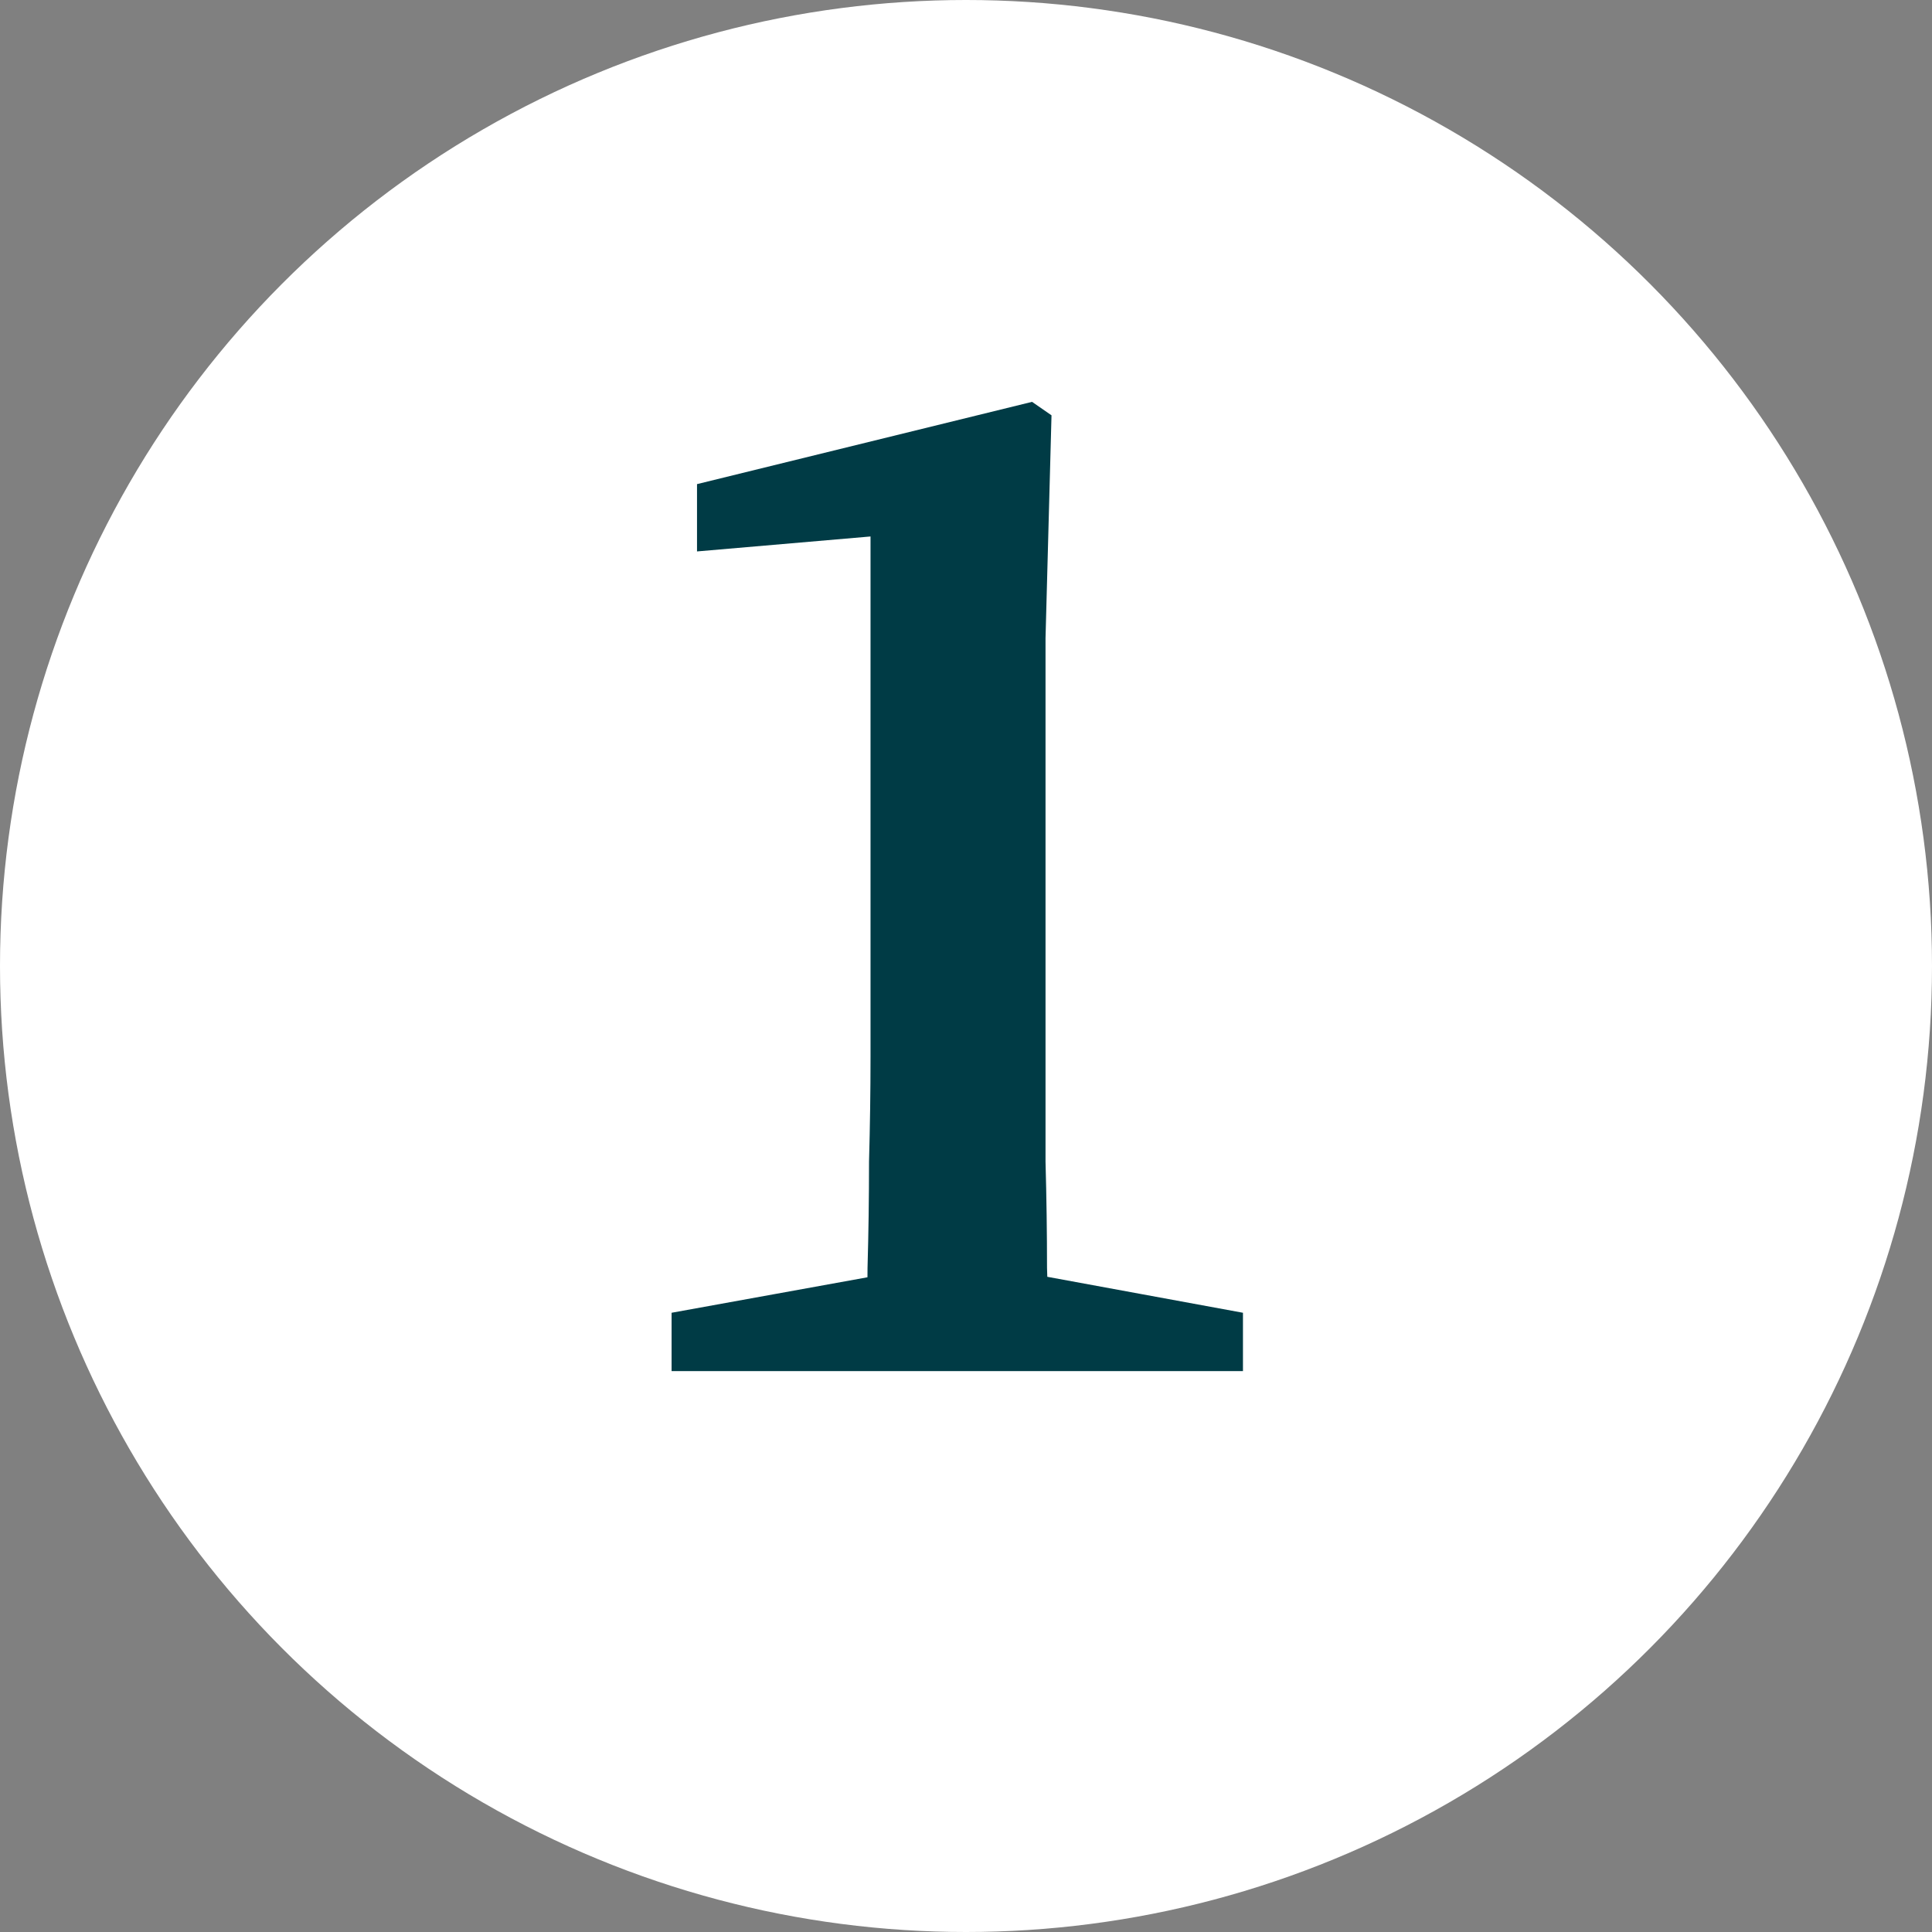
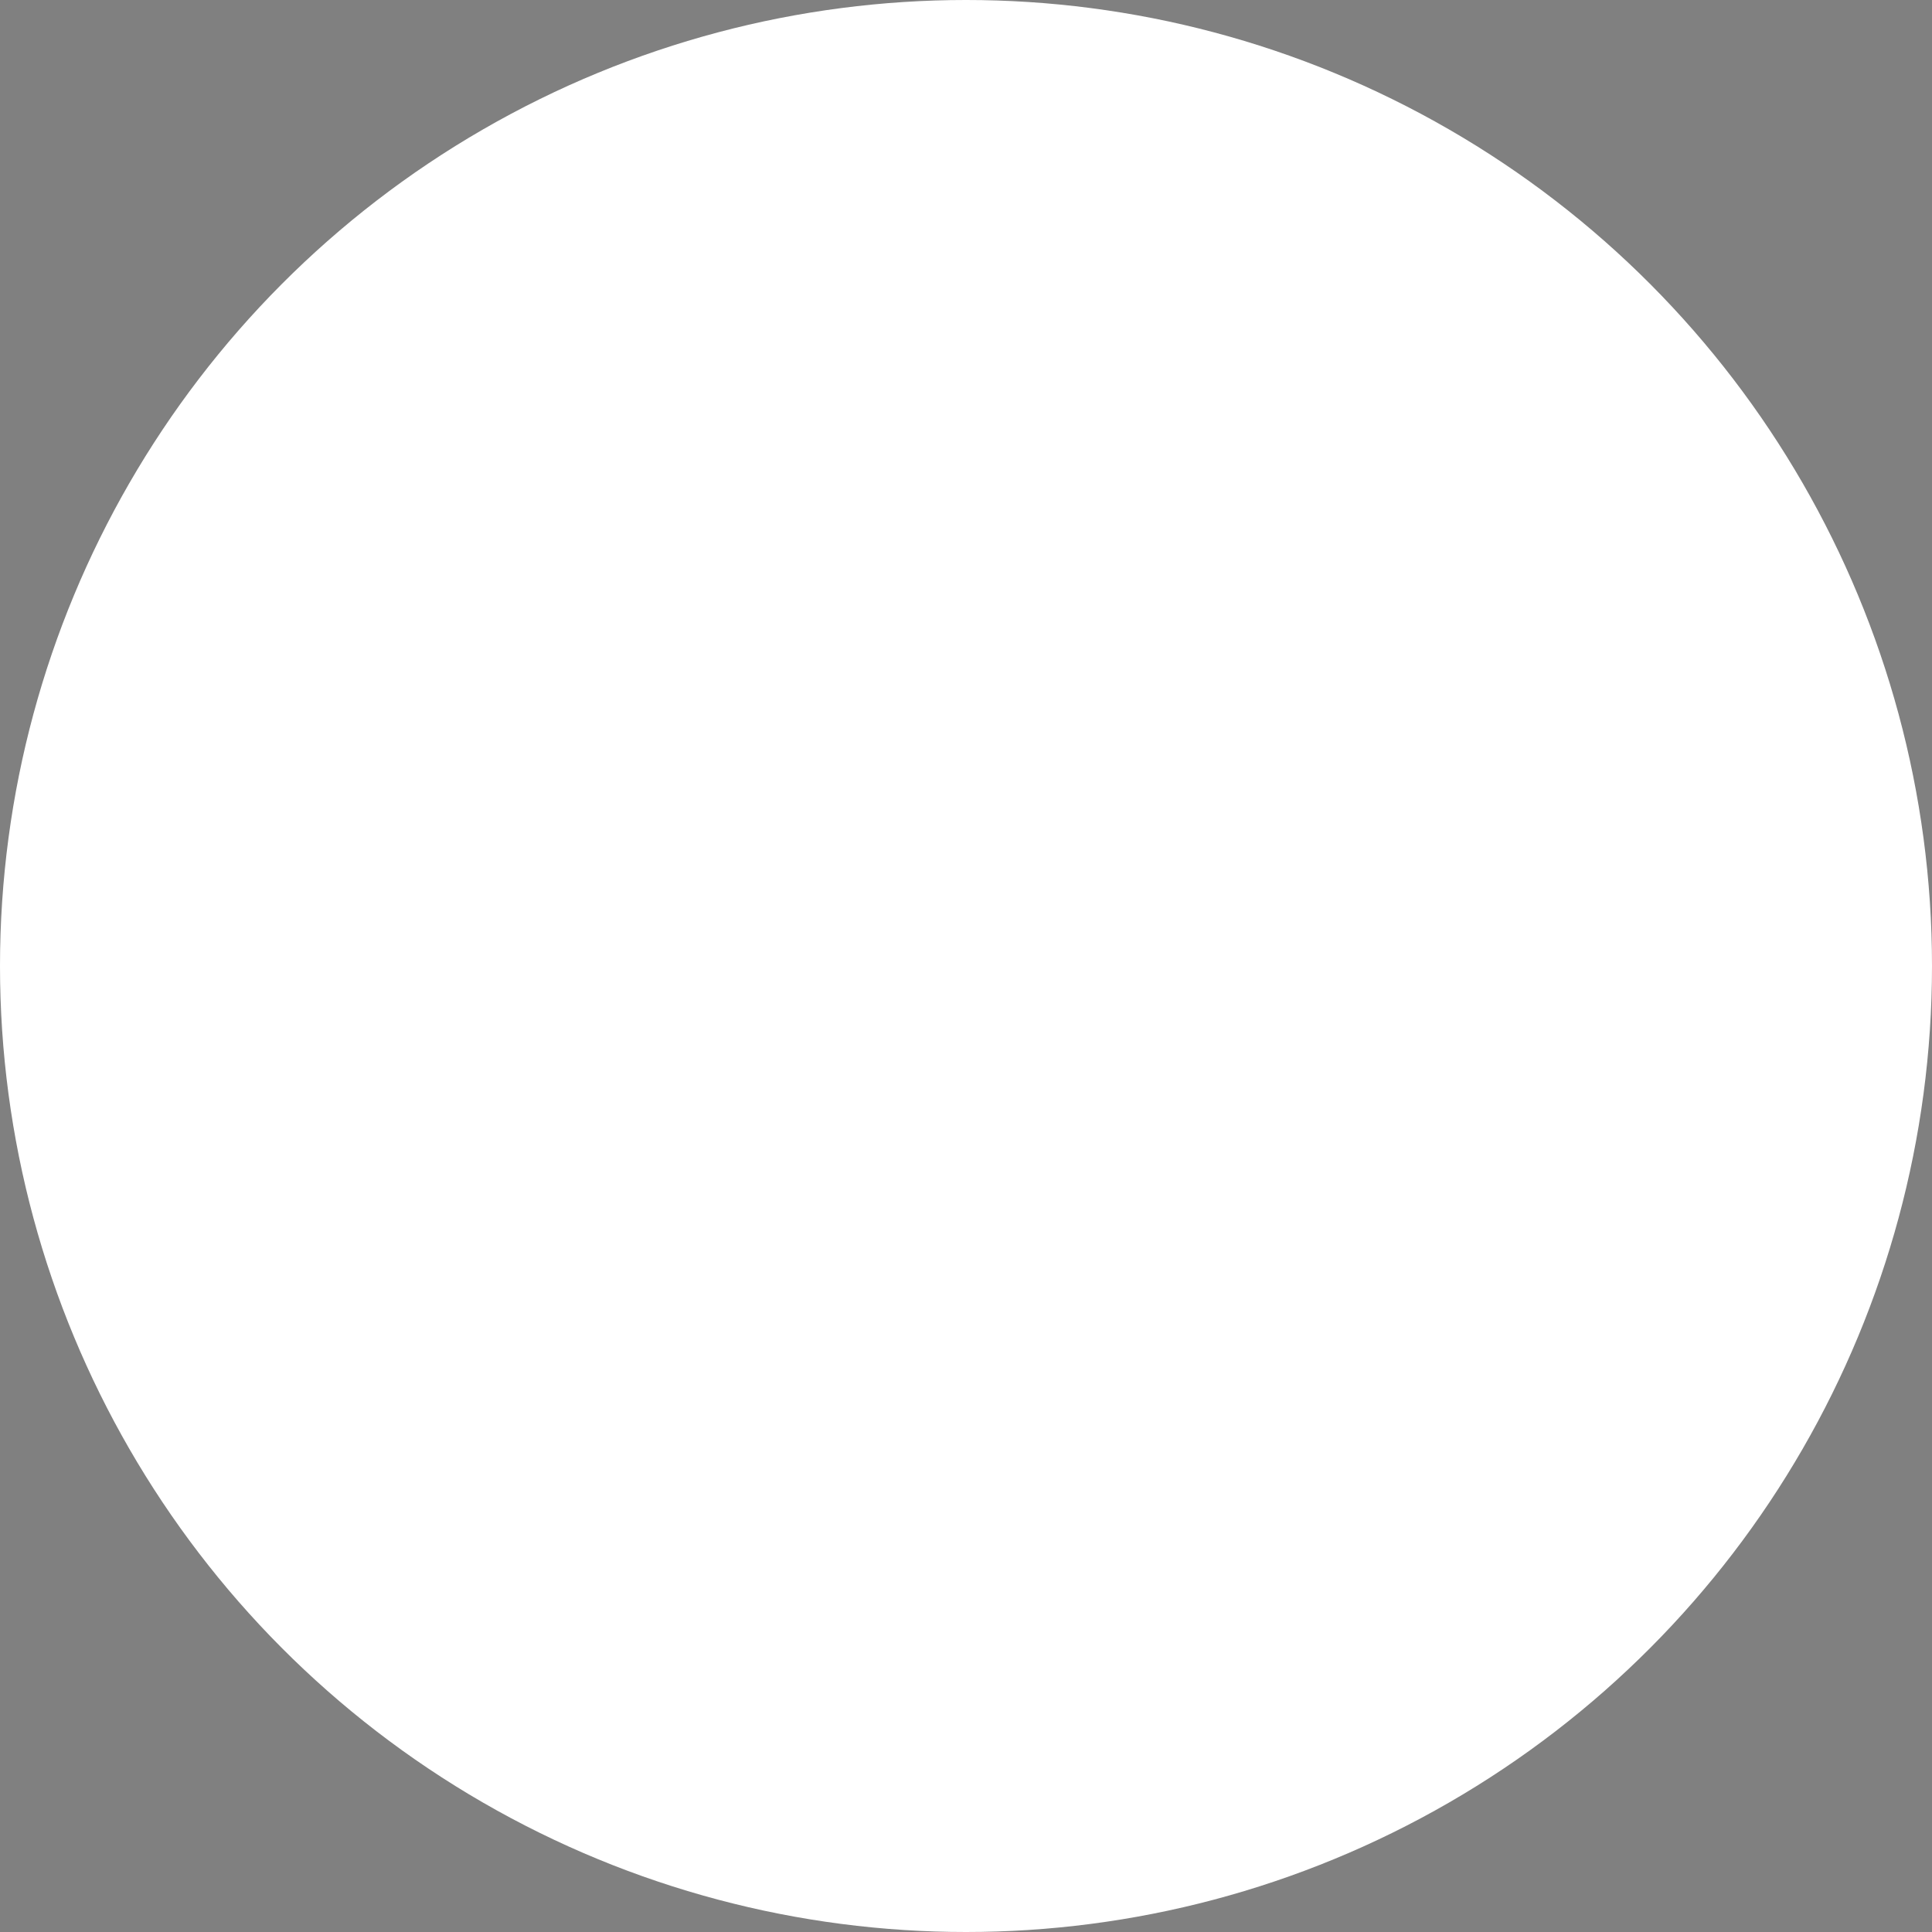
<svg xmlns="http://www.w3.org/2000/svg" width="31" height="31" viewBox="0 0 31 31" fill="none">
  <rect x="0" y="0" width="31" height="31" fill="#808080" stroke="none" />
  <circle cx="15.5" cy="15.5" r="15.5" fill="white" />
-   <path d="M10.776 22V21.064L14.088 20.464H16.68L19.944 21.064V22H10.776ZM13.872 22C13.904 21.456 13.92 20.904 13.92 20.344C13.936 19.784 13.944 19.216 13.944 18.64C13.96 18.064 13.968 17.504 13.968 16.96V8.608L11.184 8.848V7.768L16.56 6.448L16.872 6.664L16.776 10.24V16.96C16.776 17.504 16.776 18.064 16.776 18.64C16.792 19.216 16.8 19.784 16.8 20.344C16.816 20.904 16.84 21.456 16.872 22H13.872Z" fill="#003B45" />
</svg>